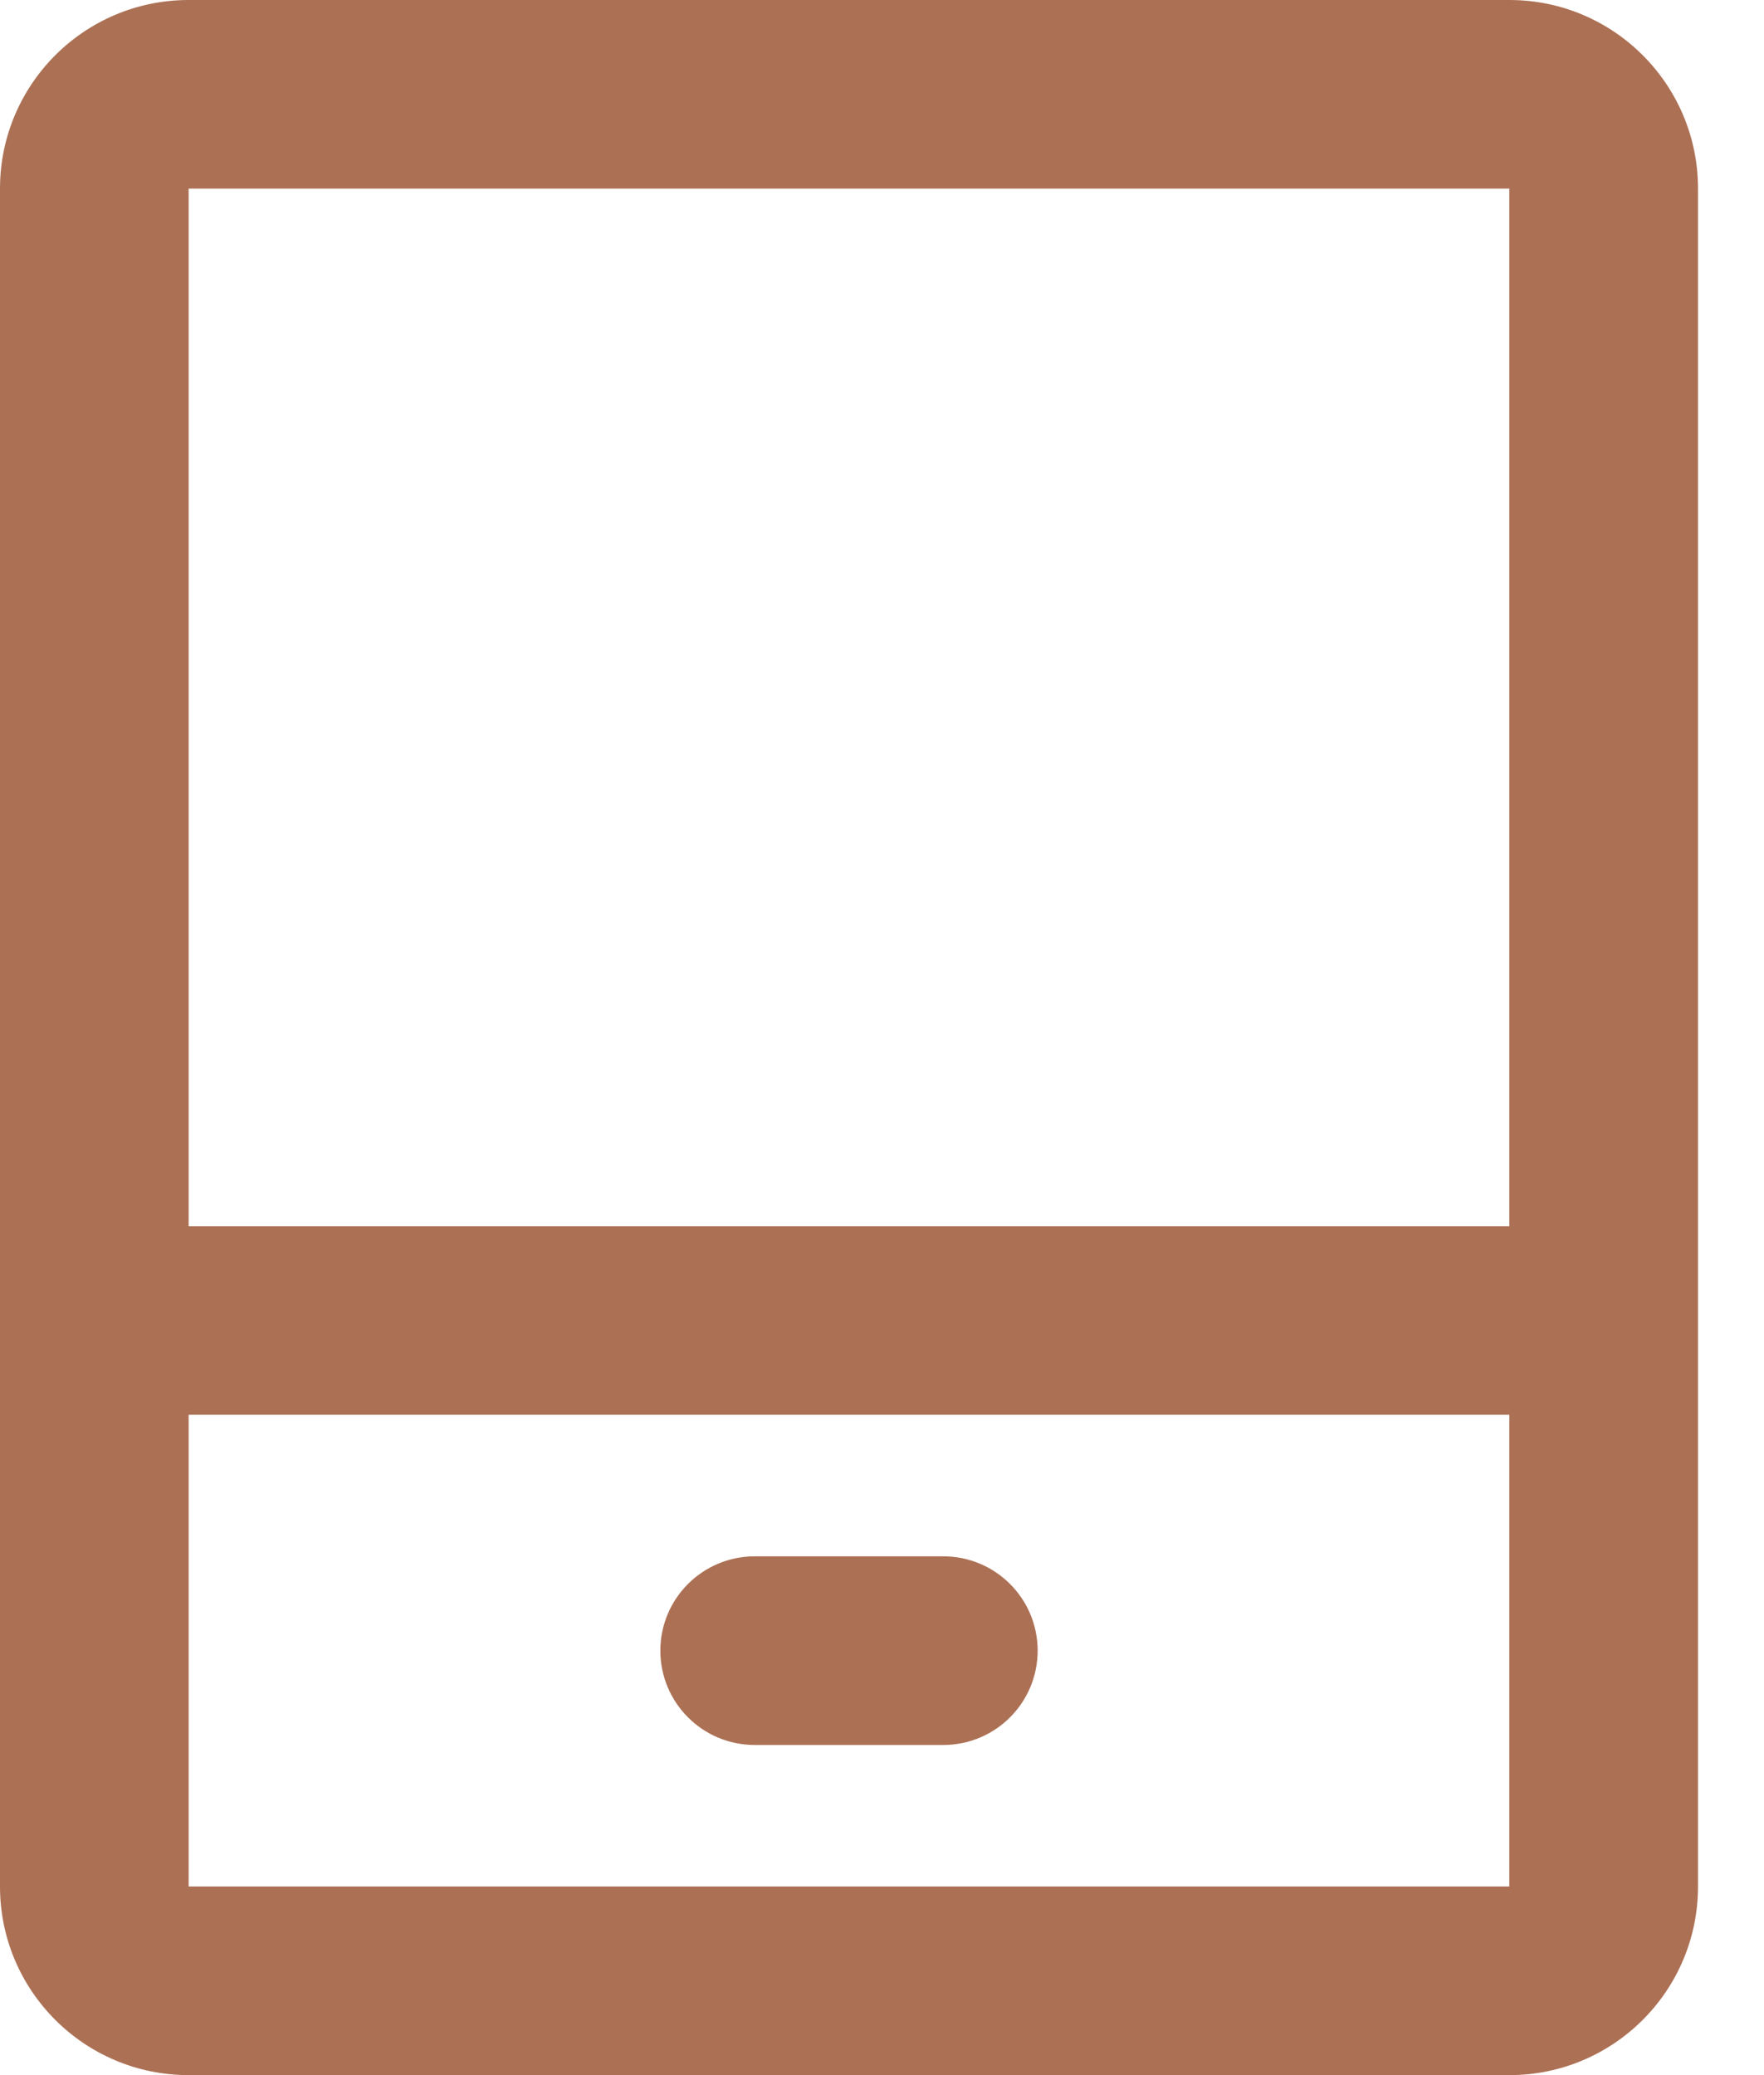
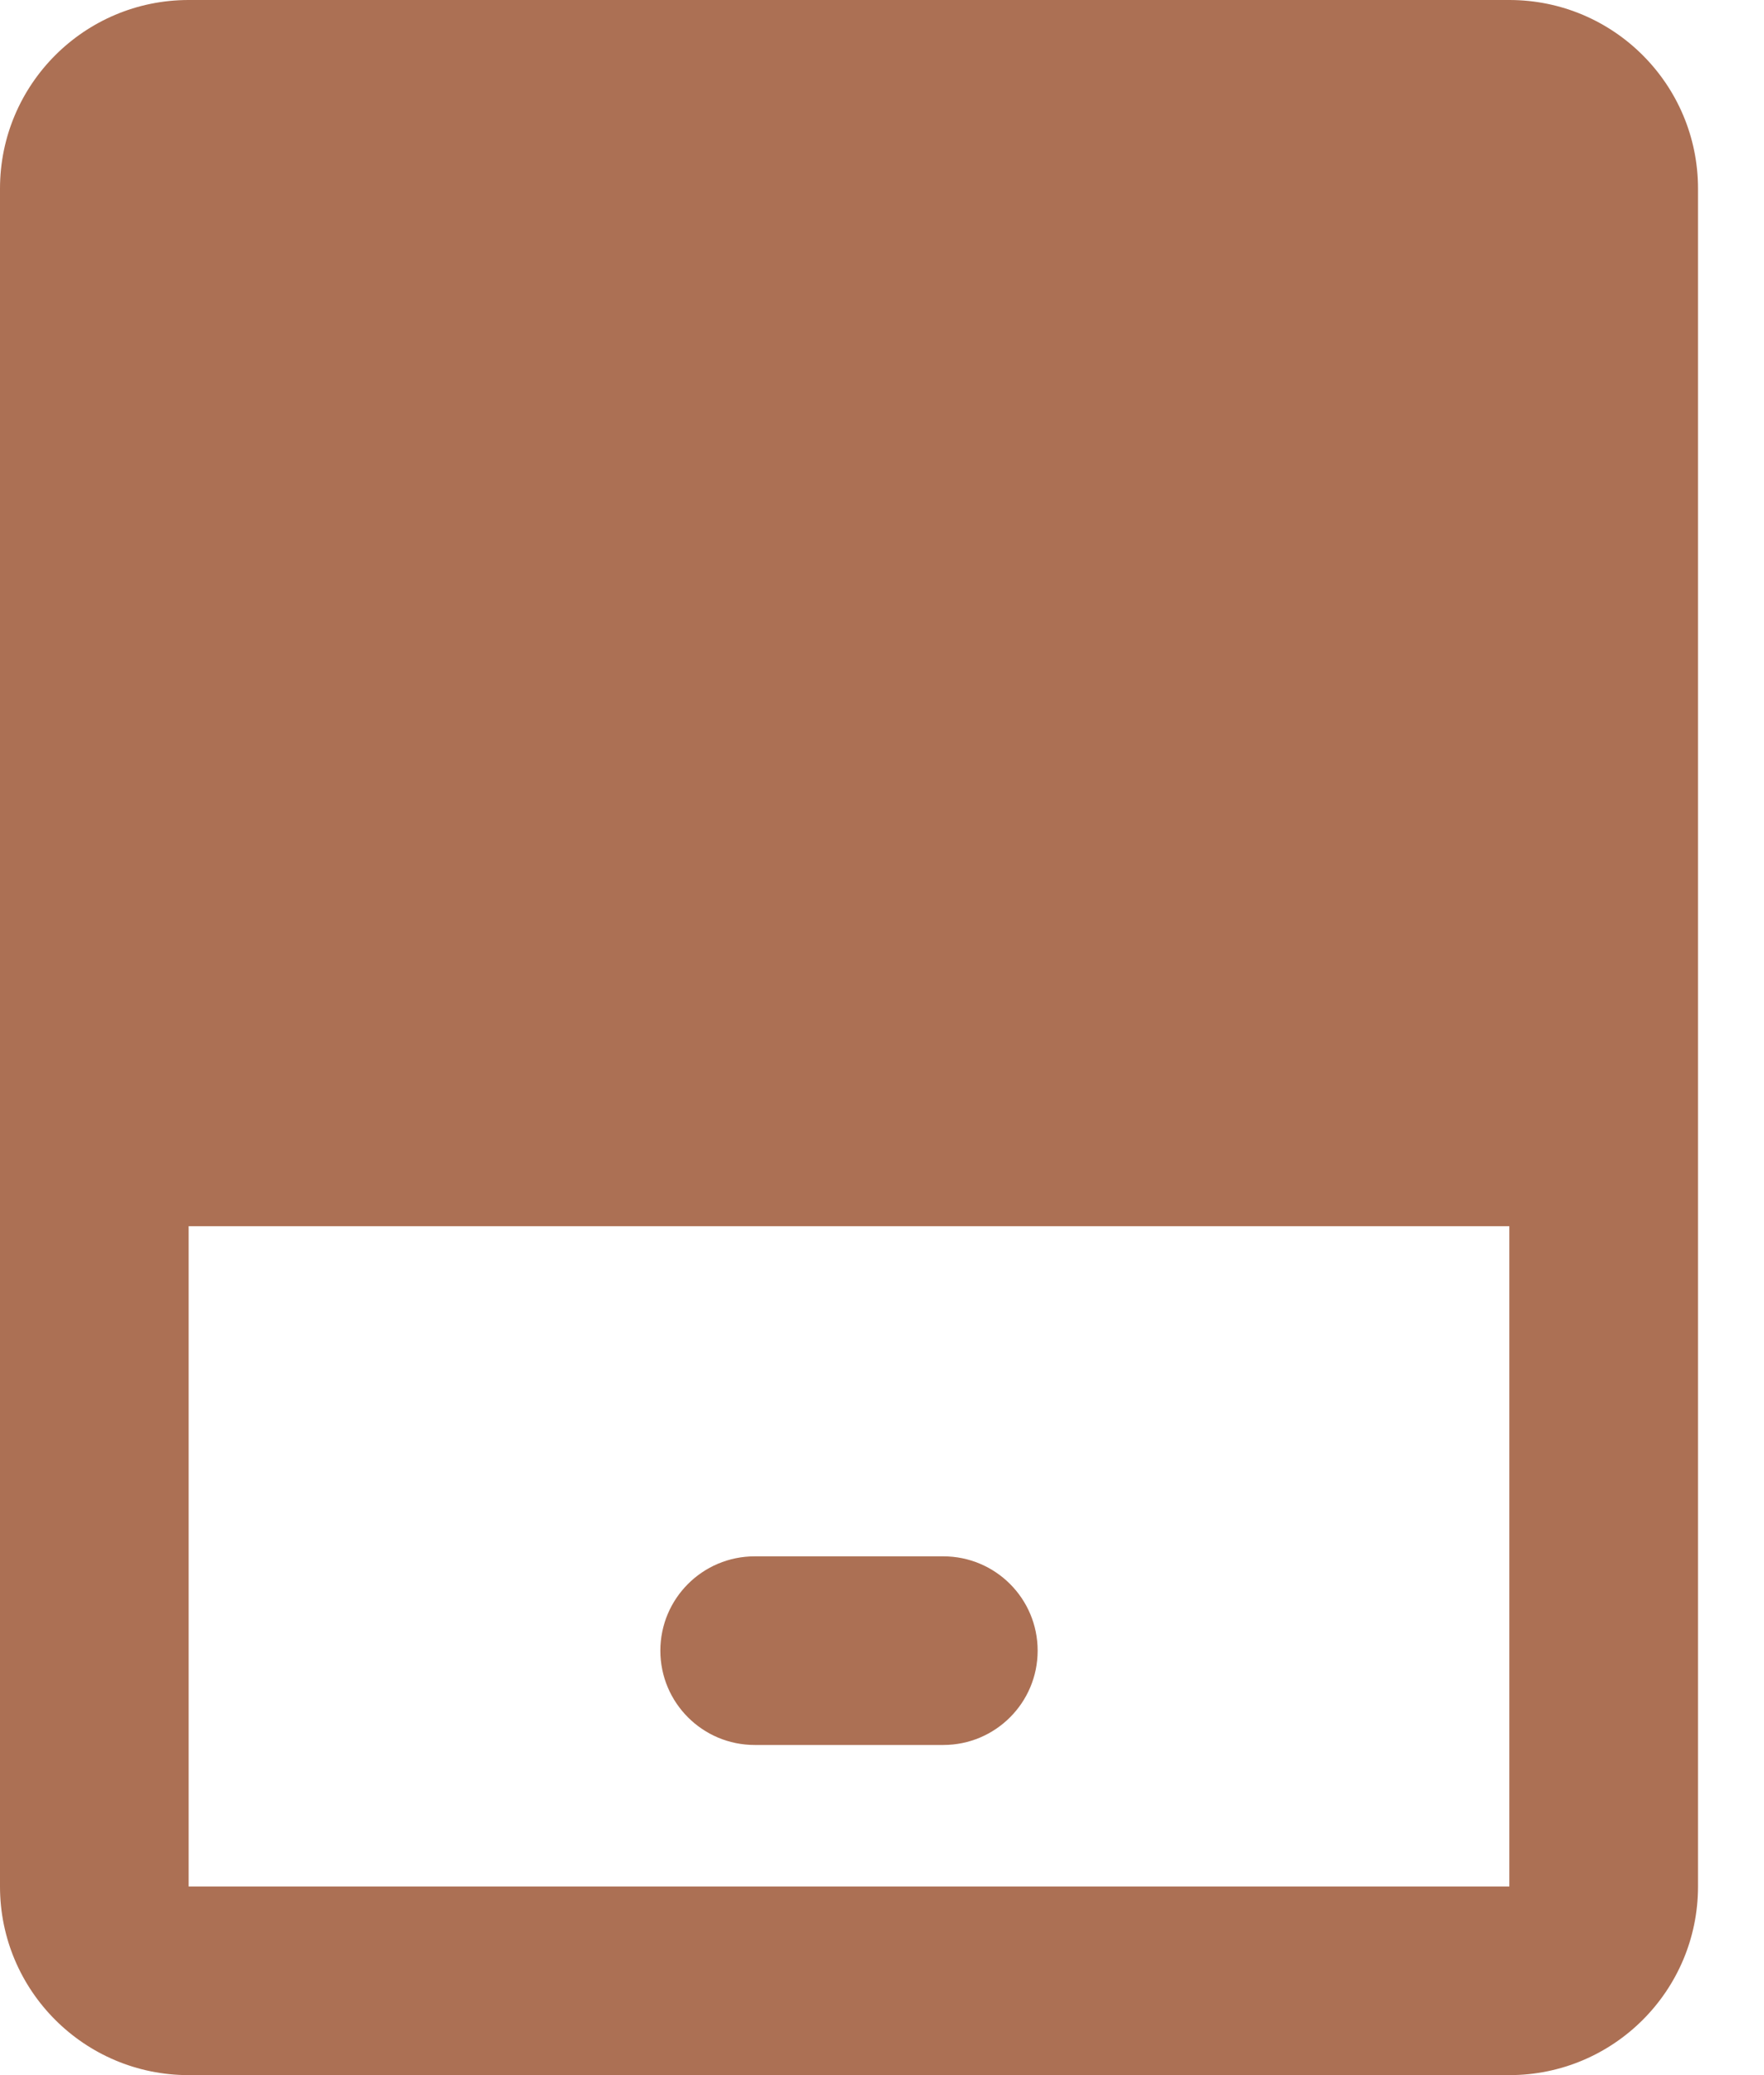
<svg xmlns="http://www.w3.org/2000/svg" width="17" height="20" viewBox="0 0 17 20" fill="none">
-   <path fill-rule="evenodd" clip-rule="evenodd" d="M0 1.818C0 0.814 0.814 0 1.818 0H14.546C15.55 0 16.364 0.814 16.364 1.818V18.182C16.364 19.186 15.55 20 14.546 20H1.818C0.814 20 0 19.186 0 18.182V1.818ZM14.546 1.818H1.818V11.818H14.546V1.818ZM14.546 13.636H1.818V18.182H14.546V13.636ZM6.364 15.909C6.364 15.407 6.771 15 7.273 15H9.091C9.593 15 10 15.407 10 15.909C10 16.411 9.593 16.818 9.091 16.818H7.273C6.771 16.818 6.364 16.411 6.364 15.909Z" fill="#AC7054" />
+   <path fill-rule="evenodd" clip-rule="evenodd" d="M0 1.818C0 0.814 0.814 0 1.818 0H14.546C15.55 0 16.364 0.814 16.364 1.818V18.182C16.364 19.186 15.55 20 14.546 20H1.818C0.814 20 0 19.186 0 18.182V1.818ZM14.546 1.818H1.818V11.818H14.546V1.818ZH1.818V18.182H14.546V13.636ZM6.364 15.909C6.364 15.407 6.771 15 7.273 15H9.091C9.593 15 10 15.407 10 15.909C10 16.411 9.593 16.818 9.091 16.818H7.273C6.771 16.818 6.364 16.411 6.364 15.909Z" fill="#AC7054" />
</svg>